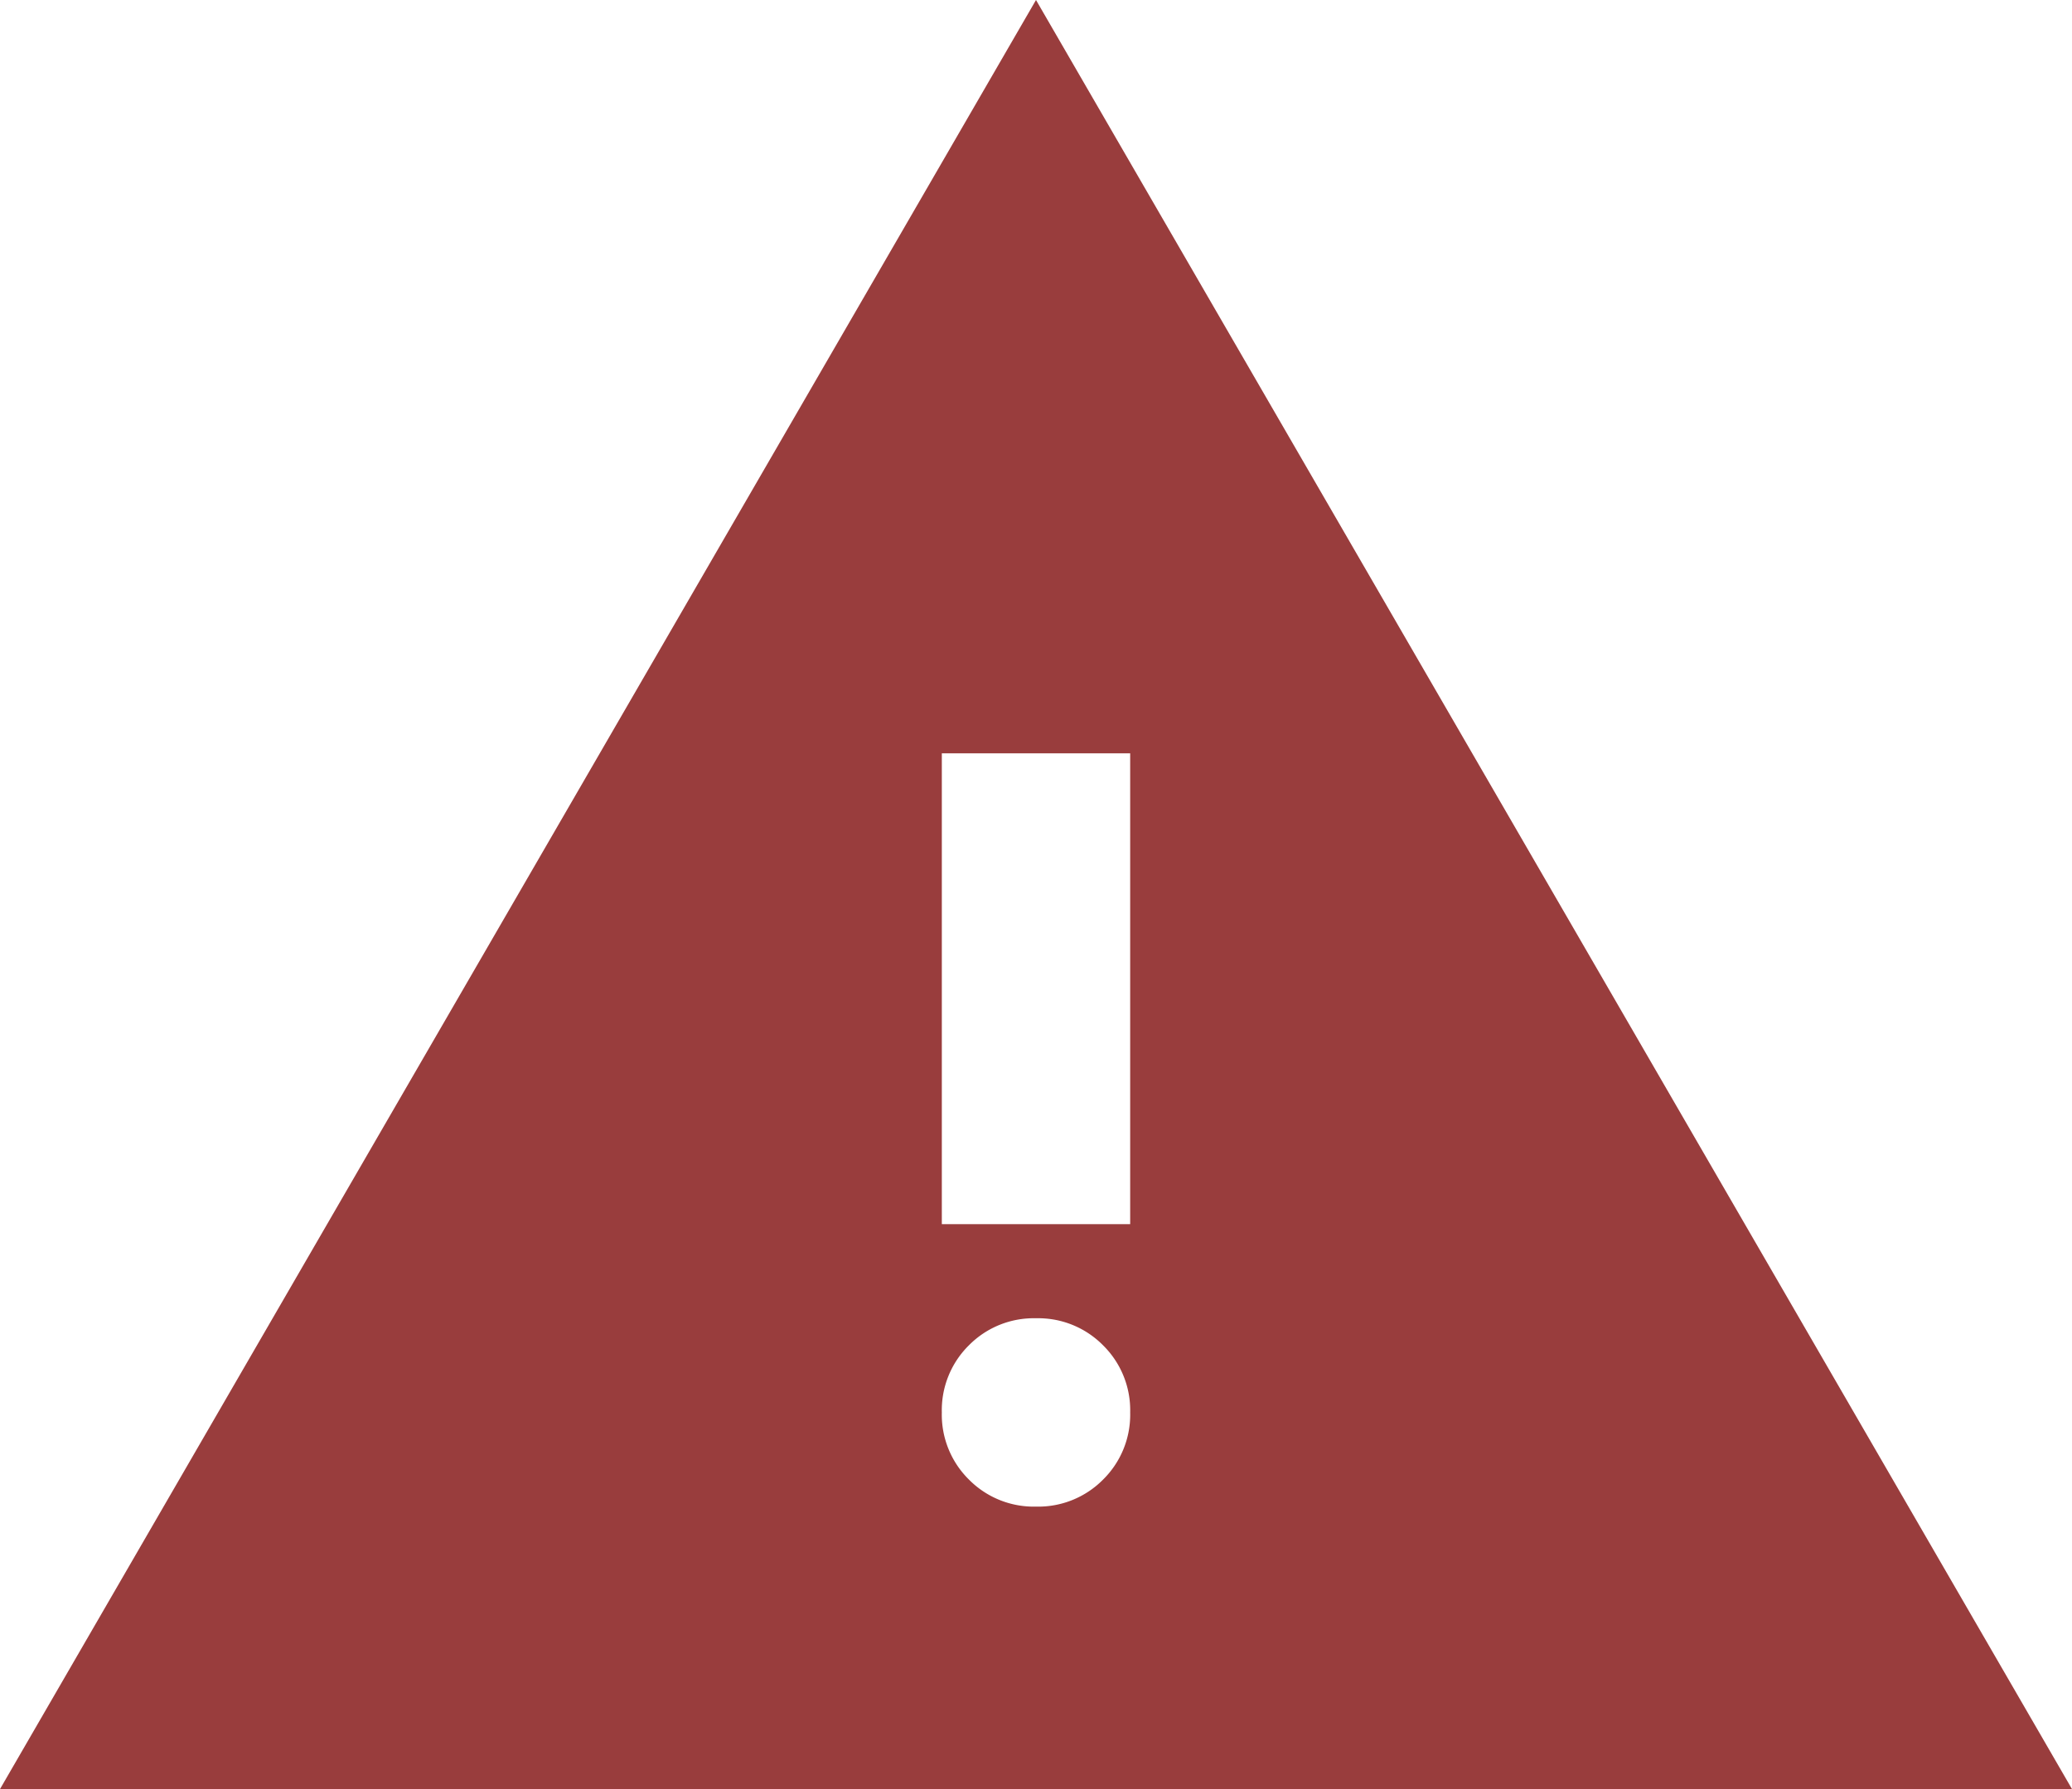
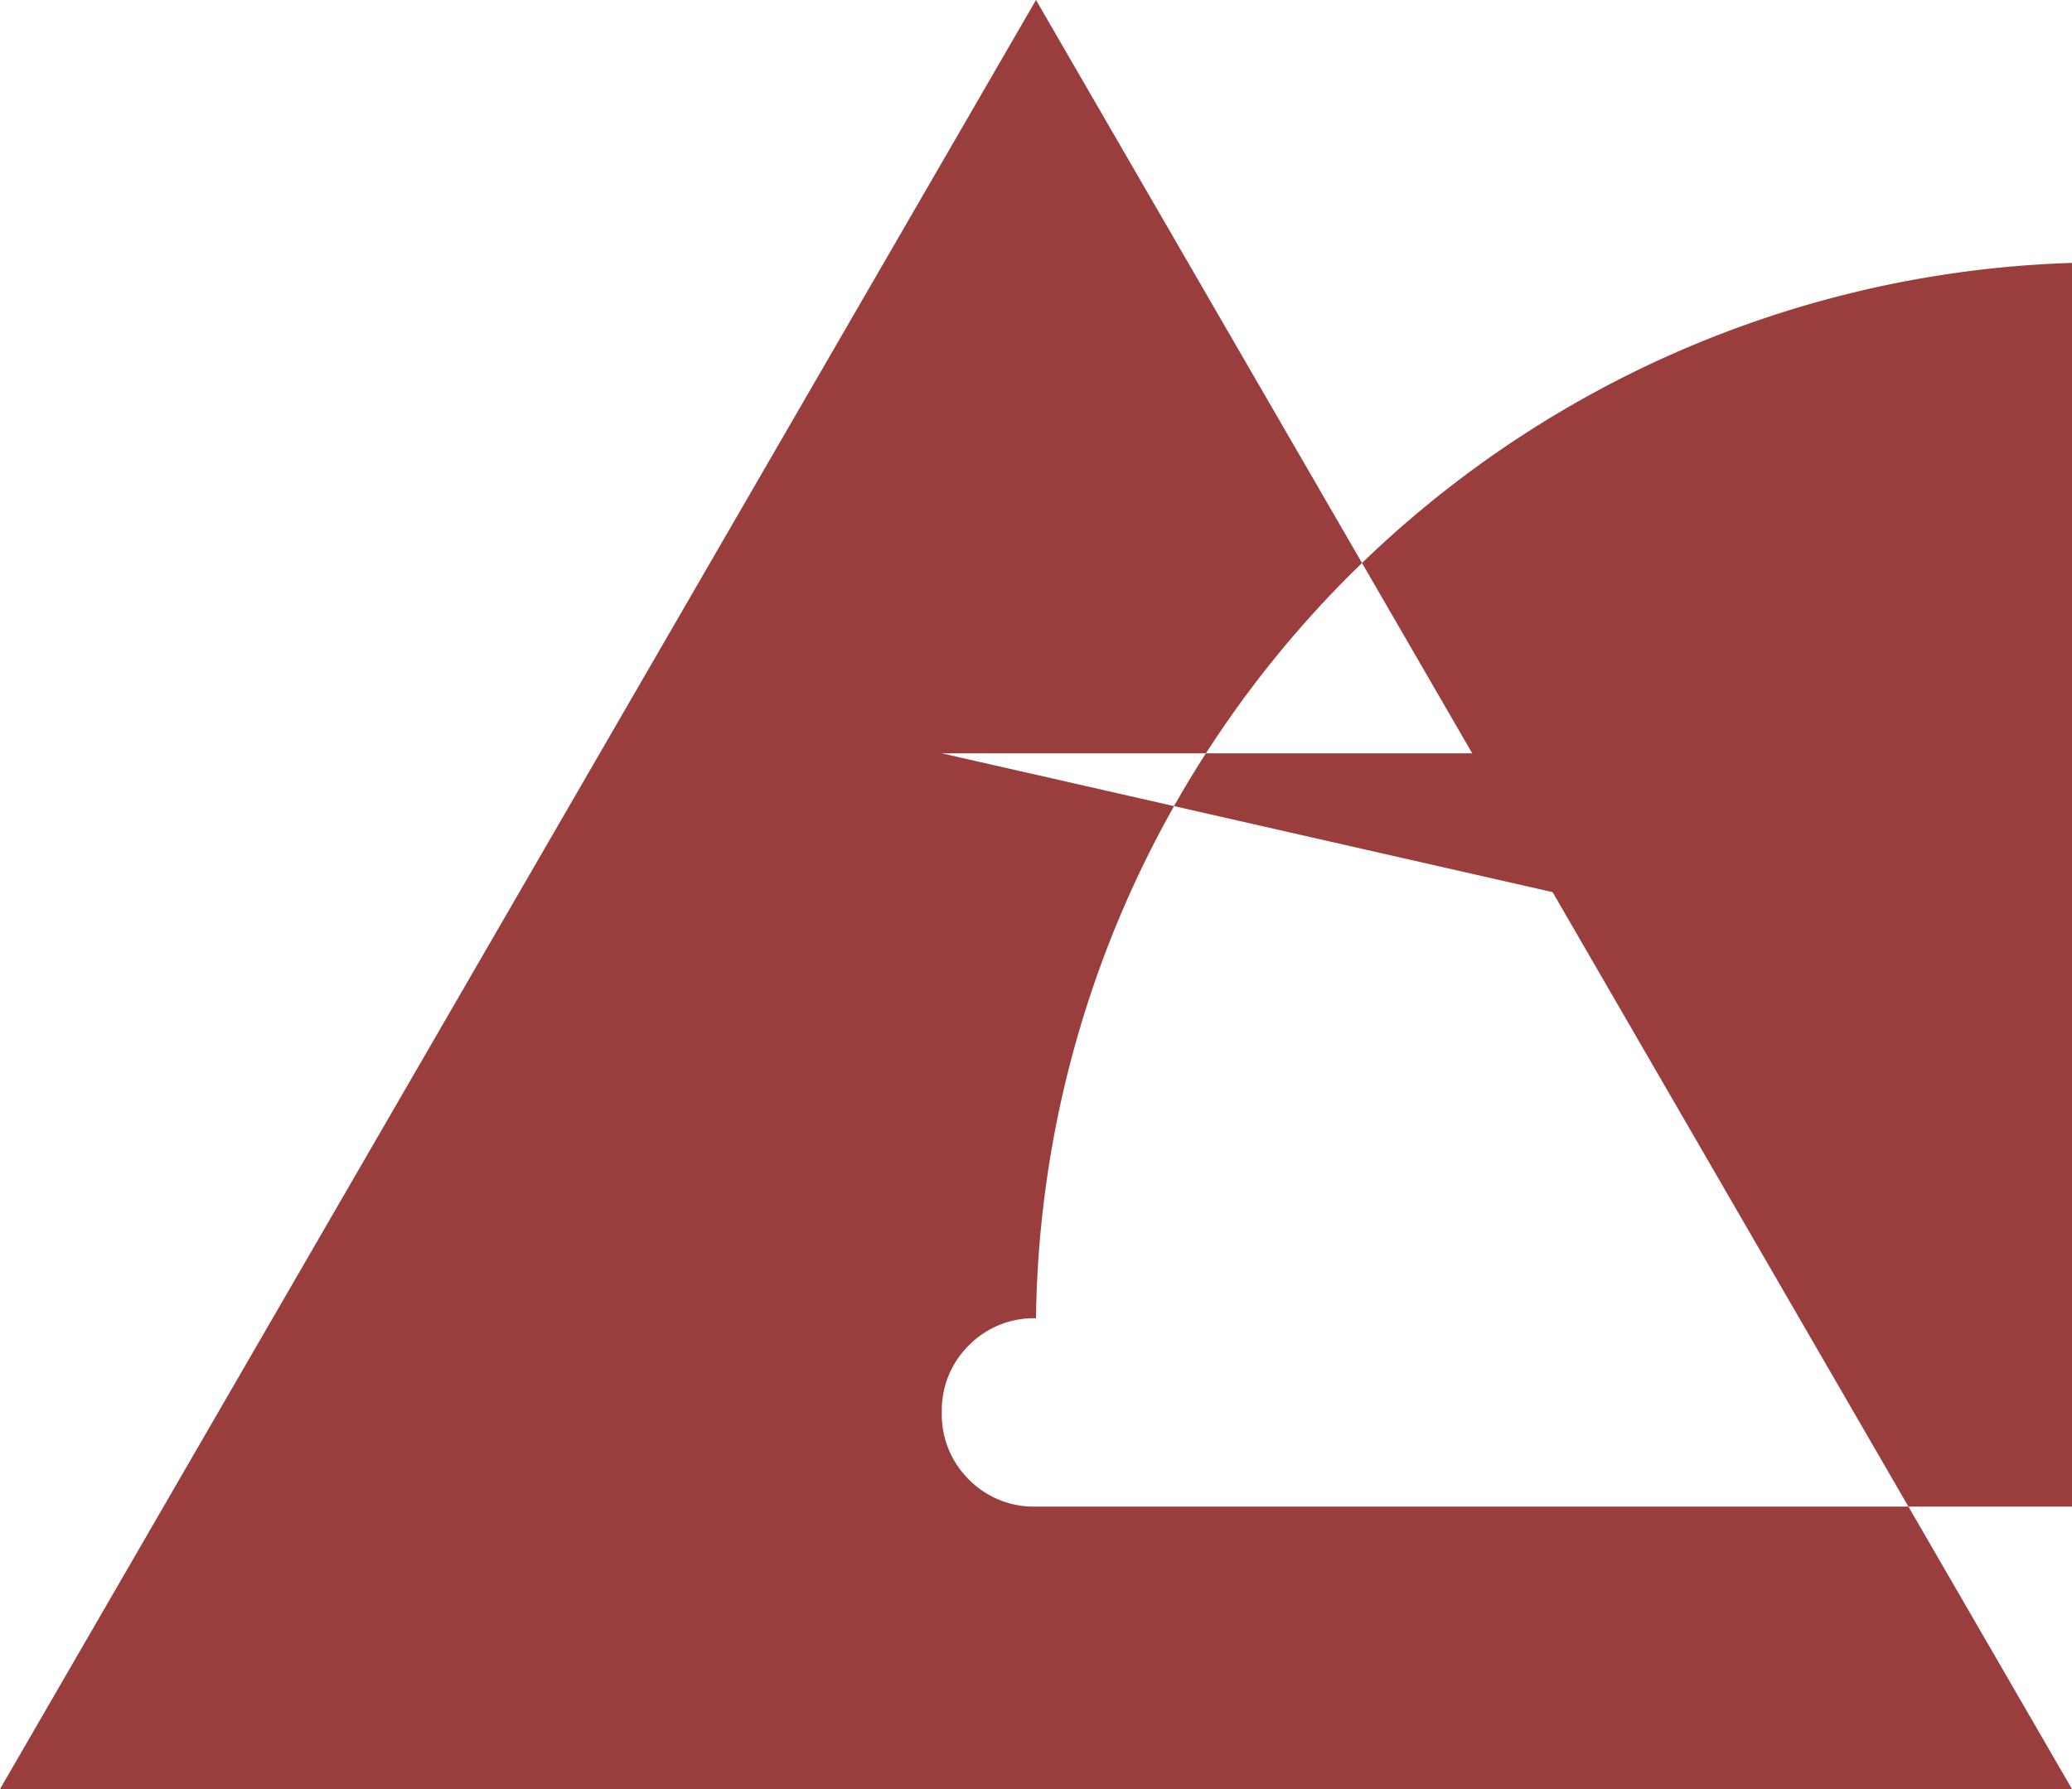
<svg xmlns="http://www.w3.org/2000/svg" width="64" height="55.273" viewBox="0 0 64 55.273">
-   <path id="icn_warning" d="M40-824.727,72-880l32,55.273Zm32-8.727a2.815,2.815,0,0,0,2.073-.836,2.815,2.815,0,0,0,.836-2.073,2.815,2.815,0,0,0-.836-2.073A2.815,2.815,0,0,0,72-839.273a2.815,2.815,0,0,0-2.073.836,2.815,2.815,0,0,0-.836,2.073,2.815,2.815,0,0,0,.836,2.073A2.815,2.815,0,0,0,72-833.454Zm-2.909-8.727h5.818v-14.545H69.091Z" transform="translate(-40 880)" fill="#993d3d" />
+   <path id="icn_warning" d="M40-824.727,72-880l32,55.273m32-8.727a2.815,2.815,0,0,0,2.073-.836,2.815,2.815,0,0,0,.836-2.073,2.815,2.815,0,0,0-.836-2.073A2.815,2.815,0,0,0,72-839.273a2.815,2.815,0,0,0-2.073.836,2.815,2.815,0,0,0-.836,2.073,2.815,2.815,0,0,0,.836,2.073A2.815,2.815,0,0,0,72-833.454Zm-2.909-8.727h5.818v-14.545H69.091Z" transform="translate(-40 880)" fill="#993d3d" />
</svg>